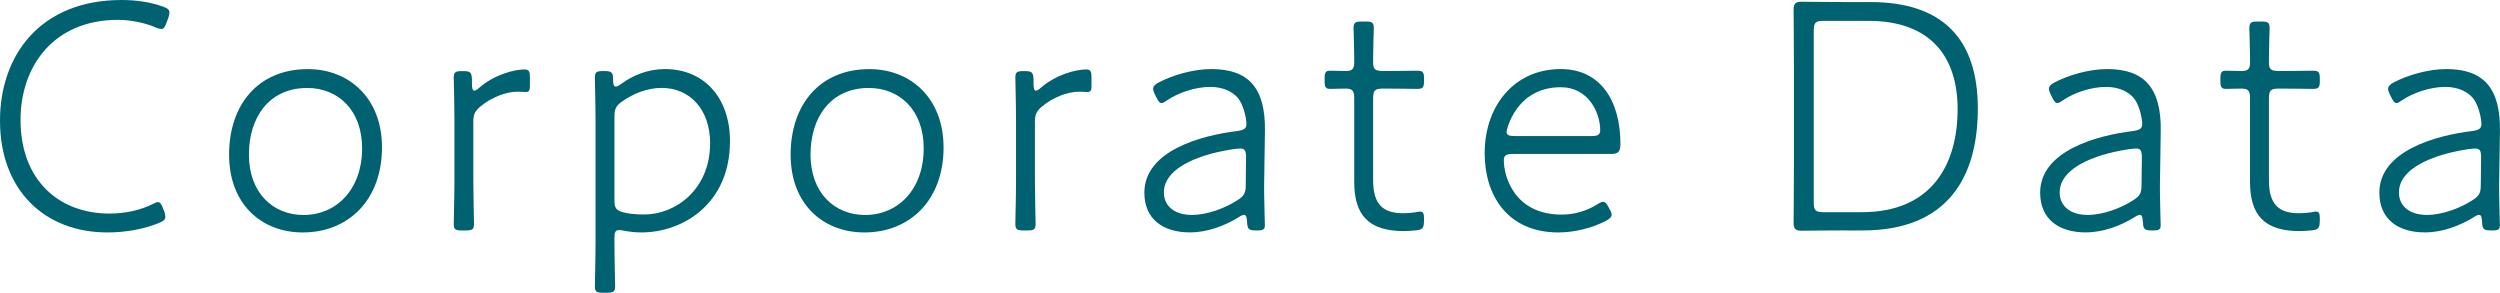
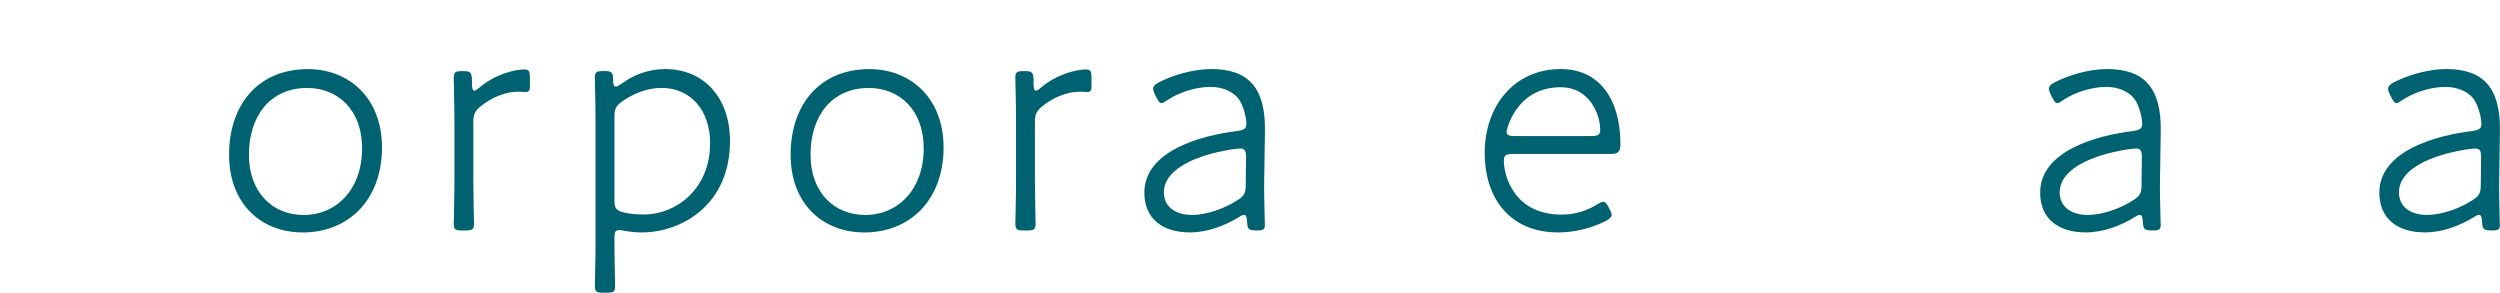
<svg xmlns="http://www.w3.org/2000/svg" id="b" viewBox="0 0 474.94 55.61">
  <g id="c">
    <g>
-       <path d="m31.42,41.15c0,.51-.32.83-1.09,1.15-2.69,1.15-6.27,1.86-9.92,1.86C8.51,44.16,0,36.16,0,22.91,0,10.62,7.55,0,23.1,0c3.01,0,5.63.45,7.94,1.28.83.32,1.15.58,1.15,1.09,0,.26-.06.58-.19.96l-.38,1.02c-.32.83-.51,1.15-.96,1.15-.26,0-.58-.06-1.02-.26-2.05-.9-4.8-1.47-7.23-1.47C10.11,3.78,3.9,12.67,3.9,22.78c0,11.33,7.17,17.79,16.89,17.79,3.14,0,6.02-.7,8.19-1.79.51-.26.77-.38,1.02-.38.45,0,.64.38.96,1.15l.26.64c.13.38.19.7.19.96Z" style="fill:#006270;" />
      <path d="m72.57,27.97c0,10.11-6.46,16.19-15.04,16.19-7.87,0-14.01-5.38-14.01-14.78s5.44-16.25,14.97-16.25c7.81,0,14.08,5.5,14.08,14.85Zm-25.28,1.41c0,7.23,4.54,11.46,10.37,11.46,6.27,0,11.13-4.86,11.13-12.67,0-7.3-4.61-11.46-10.43-11.46-7.17,0-11.07,5.5-11.07,12.67Z" style="fill:#006270;" />
      <path d="m89.92,34.37c0,2.82.13,7.49.13,8.13,0,1.09-.32,1.28-1.54,1.28h-.77c-1.22,0-1.54-.19-1.54-1.28,0-.58.13-5.18.13-8.13v-11.26c0-3.39-.13-7.74-.13-8.32,0-1.09.32-1.28,1.54-1.28h.32c1.28,0,1.54.26,1.6,1.54v.96c0,.7.13,1.22.45,1.22.19,0,.51-.19.96-.58,2.88-2.5,6.66-3.46,8.58-3.46.9,0,1.02.45,1.02,1.6v1.6c0,.7-.13,1.09-.77,1.09-.32,0-.9-.06-1.6-.06-2.18,0-4.99,1.09-7.04,2.82-1.02.83-1.34,1.54-1.34,2.88v11.26Z" style="fill:#006270;" />
      <path d="m116.73,46.01c0,3.14.13,7.81.13,8.32,0,1.09-.32,1.28-1.54,1.28h-.77c-1.21,0-1.54-.19-1.54-1.28,0-.51.13-5.18.13-8.32v-22.91c0-3.01-.13-7.81-.13-8.32,0-1.09.32-1.28,1.54-1.28h.32c1.28,0,1.6.26,1.6,1.54,0,.96.13,1.41.51,1.41.26,0,.58-.19,1.03-.51,2.18-1.6,5.05-2.82,8.32-2.82,7.42,0,12.35,5.44,12.35,13.7,0,11.97-9.02,17.34-16.83,17.34-1.09,0-2.24-.13-3.26-.32-.38-.06-.7-.13-.96-.13-.77,0-.9.45-.9,1.66v.64Zm18.18-18.75c0-6.53-3.9-10.56-9.22-10.56-2.75,0-5.38,1.09-7.49,2.56-1.15.83-1.47,1.41-1.47,2.88v15.93c0,1.47.32,1.92,1.79,2.3,1.09.26,2.37.38,3.84.38,6.02,0,12.54-4.8,12.54-13.5Z" style="fill:#006270;" />
-       <path d="m179.26,27.97c0,10.11-6.46,16.19-15.04,16.19-7.87,0-14.02-5.38-14.02-14.78s5.44-16.25,14.97-16.25c7.81,0,14.08,5.5,14.08,14.85Zm-25.28,1.41c0,7.23,4.54,11.46,10.37,11.46,6.27,0,11.13-4.86,11.13-12.67,0-7.3-4.61-11.46-10.43-11.46-7.17,0-11.07,5.5-11.07,12.67Z" style="fill:#006270;" />
+       <path d="m179.26,27.97c0,10.11-6.46,16.19-15.04,16.19-7.87,0-14.02-5.38-14.02-14.78s5.44-16.25,14.97-16.25c7.81,0,14.08,5.5,14.08,14.85Zm-25.28,1.41c0,7.23,4.54,11.46,10.37,11.46,6.27,0,11.13-4.86,11.13-12.67,0-7.3-4.61-11.46-10.43-11.46-7.17,0-11.07,5.5-11.07,12.67" style="fill:#006270;" />
      <path d="m196.61,34.37c0,2.82.13,7.49.13,8.13,0,1.09-.32,1.28-1.54,1.28h-.77c-1.22,0-1.54-.19-1.54-1.28,0-.58.13-5.18.13-8.13v-11.26c0-3.39-.13-7.74-.13-8.32,0-1.09.32-1.28,1.54-1.28h.32c1.28,0,1.54.26,1.6,1.54v.96c0,.7.13,1.22.45,1.22.19,0,.51-.19.96-.58,2.88-2.5,6.66-3.46,8.58-3.46.9,0,1.02.45,1.02,1.6v1.6c0,.7-.13,1.09-.77,1.09-.32,0-.9-.06-1.6-.06-2.18,0-4.99,1.09-7.04,2.82-1.02.83-1.34,1.54-1.34,2.88v11.26Z" style="fill:#006270;" />
      <path d="m238.52,43.77c-1.28,0-1.54-.26-1.6-1.54-.06-1.02-.19-1.41-.58-1.41-.19,0-.58.13-1.02.45-2.62,1.6-5.89,2.88-9.28,2.88-4.99,0-8.64-2.43-8.64-7.55,0-7.94,10.75-10.88,17.66-11.71,1.41-.19,1.73-.58,1.73-1.34,0-.83-.38-2.94-1.21-4.35-1.03-1.73-3.2-2.69-5.63-2.69-2.94,0-6.21,1.15-8.25,2.56-.45.32-.77.51-1.03.51-.38,0-.58-.32-.96-1.02l-.32-.64c-.19-.45-.32-.77-.32-1.02,0-.51.32-.83,1.02-1.22,2.69-1.41,6.59-2.56,10.05-2.56,7.04,0,10.3,3.58,10.17,11.78l-.13,8.64c-.06,2.18,0,4.61.06,7.04,0,.77.06,1.73.06,2.18,0,.83-.32,1.02-1.47,1.02h-.32Zm-2.94-15.55c-1.15,0-4.99.7-7.3,1.54-4.1,1.41-7.17,3.65-7.17,6.78,0,2.69,2.11,4.29,5.31,4.29,2.94,0,6.34-1.28,8.7-2.82,1.22-.77,1.54-1.34,1.54-2.82l.06-5.25c0-1.28-.19-1.73-1.15-1.73Z" style="fill:#006270;" />
-       <path d="m270.52,41.98c0,1.34-.26,1.66-1.6,1.79-.71.06-1.47.13-2.24.13-6.78,0-9.41-3.14-9.41-9.34v-16c0-1.34-.38-1.73-1.66-1.73-1.03,0-2.24.06-2.88.06-.9,0-1.09-.32-1.09-1.54v-.38c0-1.22.19-1.54,1.09-1.54.64,0,1.86.06,2.94.06,1.22,0,1.6-.38,1.6-1.66v-.83c0-1.92-.13-5.31-.13-5.63,0-1.09.32-1.28,1.54-1.28h.77c1.21,0,1.54.19,1.54,1.28,0,.32-.13,3.71-.13,5.63v.83c0,1.28.32,1.66,1.92,1.66h.71c1.86,0,5.18-.06,5.76-.06,1.09,0,1.28.32,1.28,1.54v.38c0,1.22-.19,1.54-1.28,1.54-.58,0-3.9-.06-5.76-.06h-.71c-1.6,0-1.92.32-1.92,1.92v15.49c0,4.8,2.05,6.27,5.76,6.27.71,0,1.54-.06,2.37-.19.32-.06.57-.13.77-.13.64,0,.77.38.77,1.41v.38Z" style="fill:#006270;" />
      <path d="m305.79,39.74c.26.45.38.77.38,1.09,0,.38-.32.7-1.02,1.09-2.75,1.47-6.27,2.24-9.09,2.24-9.66,0-14.01-7.04-14.01-15.04,0-9.02,5.63-16,14.46-16,7.49,0,11.33,5.95,11.33,14.21,0,1.41-.38,1.92-1.73,1.92h-18.69c-1.28,0-1.73.26-1.73,1.22,0,3.01,1.98,10.3,11.01,10.3,2.37,0,4.8-.7,6.78-1.98.51-.32.83-.45,1.09-.45.38,0,.64.32,1.02,1.02l.19.38Zm-1.79-15.04c0-3.2-2.18-8.13-7.49-8.13-8.58,0-10.3,8.19-10.3,8.45,0,.64.45.83,1.6.83h14.53c1.22,0,1.66-.26,1.66-1.15Z" style="fill:#006270;" />
-       <path d="m350.59,43.77c-3.07,0-7.49.06-8.38.06-1.09,0-1.47-.38-1.47-1.47,0-.9.06-7.42.06-11.26V13.06c0-4.1-.06-10.82-.06-11.26,0-1.09.38-1.47,1.47-1.47.45,0,5.25.06,8.38.06h4.74c13.69,0,20.41,6.98,20.41,20.22s-5.89,23.17-21.89,23.17h-3.26Zm-6.02-5.38c0,1.6.32,1.92,1.92,1.92h7.23c13.18,0,18.18-8.96,18.18-19.58,0-9.73-4.93-16.77-16.96-16.77h-8.45c-1.6,0-1.92.32-1.92,1.92v32.51Z" style="fill:#006270;" />
      <path d="m408.7,43.77c-1.28,0-1.54-.26-1.6-1.54-.06-1.02-.19-1.41-.58-1.41-.19,0-.58.13-1.02.45-2.62,1.6-5.89,2.88-9.28,2.88-4.99,0-8.64-2.43-8.64-7.55,0-7.94,10.75-10.88,17.66-11.71,1.41-.19,1.73-.58,1.73-1.34,0-.83-.38-2.94-1.21-4.35-1.03-1.73-3.2-2.69-5.63-2.69-2.94,0-6.21,1.15-8.25,2.56-.45.32-.77.51-1.03.51-.38,0-.58-.32-.96-1.02l-.32-.64c-.19-.45-.32-.77-.32-1.02,0-.51.32-.83,1.02-1.22,2.69-1.41,6.59-2.56,10.05-2.56,7.04,0,10.3,3.58,10.17,11.78l-.13,8.64c-.06,2.18,0,4.61.06,7.04,0,.77.06,1.73.06,2.18,0,.83-.32,1.02-1.47,1.02h-.32Zm-2.94-15.55c-1.15,0-4.99.7-7.3,1.54-4.1,1.41-7.17,3.65-7.17,6.78,0,2.69,2.11,4.29,5.31,4.29,2.94,0,6.34-1.28,8.7-2.82,1.22-.77,1.54-1.34,1.54-2.82l.06-5.25c0-1.28-.19-1.73-1.15-1.73Z" style="fill:#006270;" />
-       <path d="m440.7,41.98c0,1.34-.26,1.66-1.6,1.79-.71.06-1.47.13-2.24.13-6.78,0-9.41-3.14-9.41-9.34v-16c0-1.34-.38-1.73-1.66-1.73-1.03,0-2.24.06-2.88.06-.9,0-1.09-.32-1.09-1.54v-.38c0-1.22.19-1.54,1.09-1.54.64,0,1.86.06,2.94.06,1.22,0,1.6-.38,1.6-1.66v-.83c0-1.92-.13-5.31-.13-5.63,0-1.09.32-1.28,1.54-1.28h.77c1.21,0,1.54.19,1.54,1.28,0,.32-.13,3.71-.13,5.63v.83c0,1.28.32,1.66,1.92,1.66h.71c1.86,0,5.18-.06,5.76-.06,1.09,0,1.28.32,1.28,1.54v.38c0,1.22-.19,1.54-1.28,1.54-.58,0-3.9-.06-5.76-.06h-.71c-1.6,0-1.92.32-1.92,1.92v15.49c0,4.8,2.05,6.27,5.76,6.27.71,0,1.54-.06,2.37-.19.32-.06.57-.13.77-.13.64,0,.77.38.77,1.41v.38Z" style="fill:#006270;" />
      <path d="m473.14,43.77c-1.28,0-1.54-.26-1.6-1.54-.06-1.02-.19-1.41-.58-1.41-.19,0-.58.13-1.02.45-2.62,1.6-5.89,2.88-9.28,2.88-4.99,0-8.64-2.43-8.64-7.55,0-7.94,10.75-10.88,17.66-11.71,1.41-.19,1.73-.58,1.73-1.34,0-.83-.38-2.94-1.22-4.35-1.02-1.73-3.2-2.69-5.63-2.69-2.94,0-6.21,1.15-8.26,2.56-.45.32-.77.51-1.02.51-.38,0-.58-.32-.96-1.02l-.32-.64c-.19-.45-.32-.77-.32-1.02,0-.51.32-.83,1.02-1.22,2.69-1.41,6.59-2.56,10.05-2.56,7.04,0,10.3,3.58,10.18,11.78l-.13,8.64c-.06,2.18,0,4.61.06,7.04,0,.77.06,1.73.06,2.18,0,.83-.32,1.02-1.47,1.02h-.32Zm-2.94-15.55c-1.15,0-4.99.7-7.29,1.54-4.1,1.41-7.17,3.65-7.17,6.78,0,2.69,2.11,4.29,5.31,4.29,2.94,0,6.33-1.28,8.7-2.82,1.21-.77,1.54-1.34,1.54-2.82l.06-5.25c0-1.28-.19-1.73-1.15-1.73Z" style="fill:#006270;" />
    </g>
  </g>
</svg>